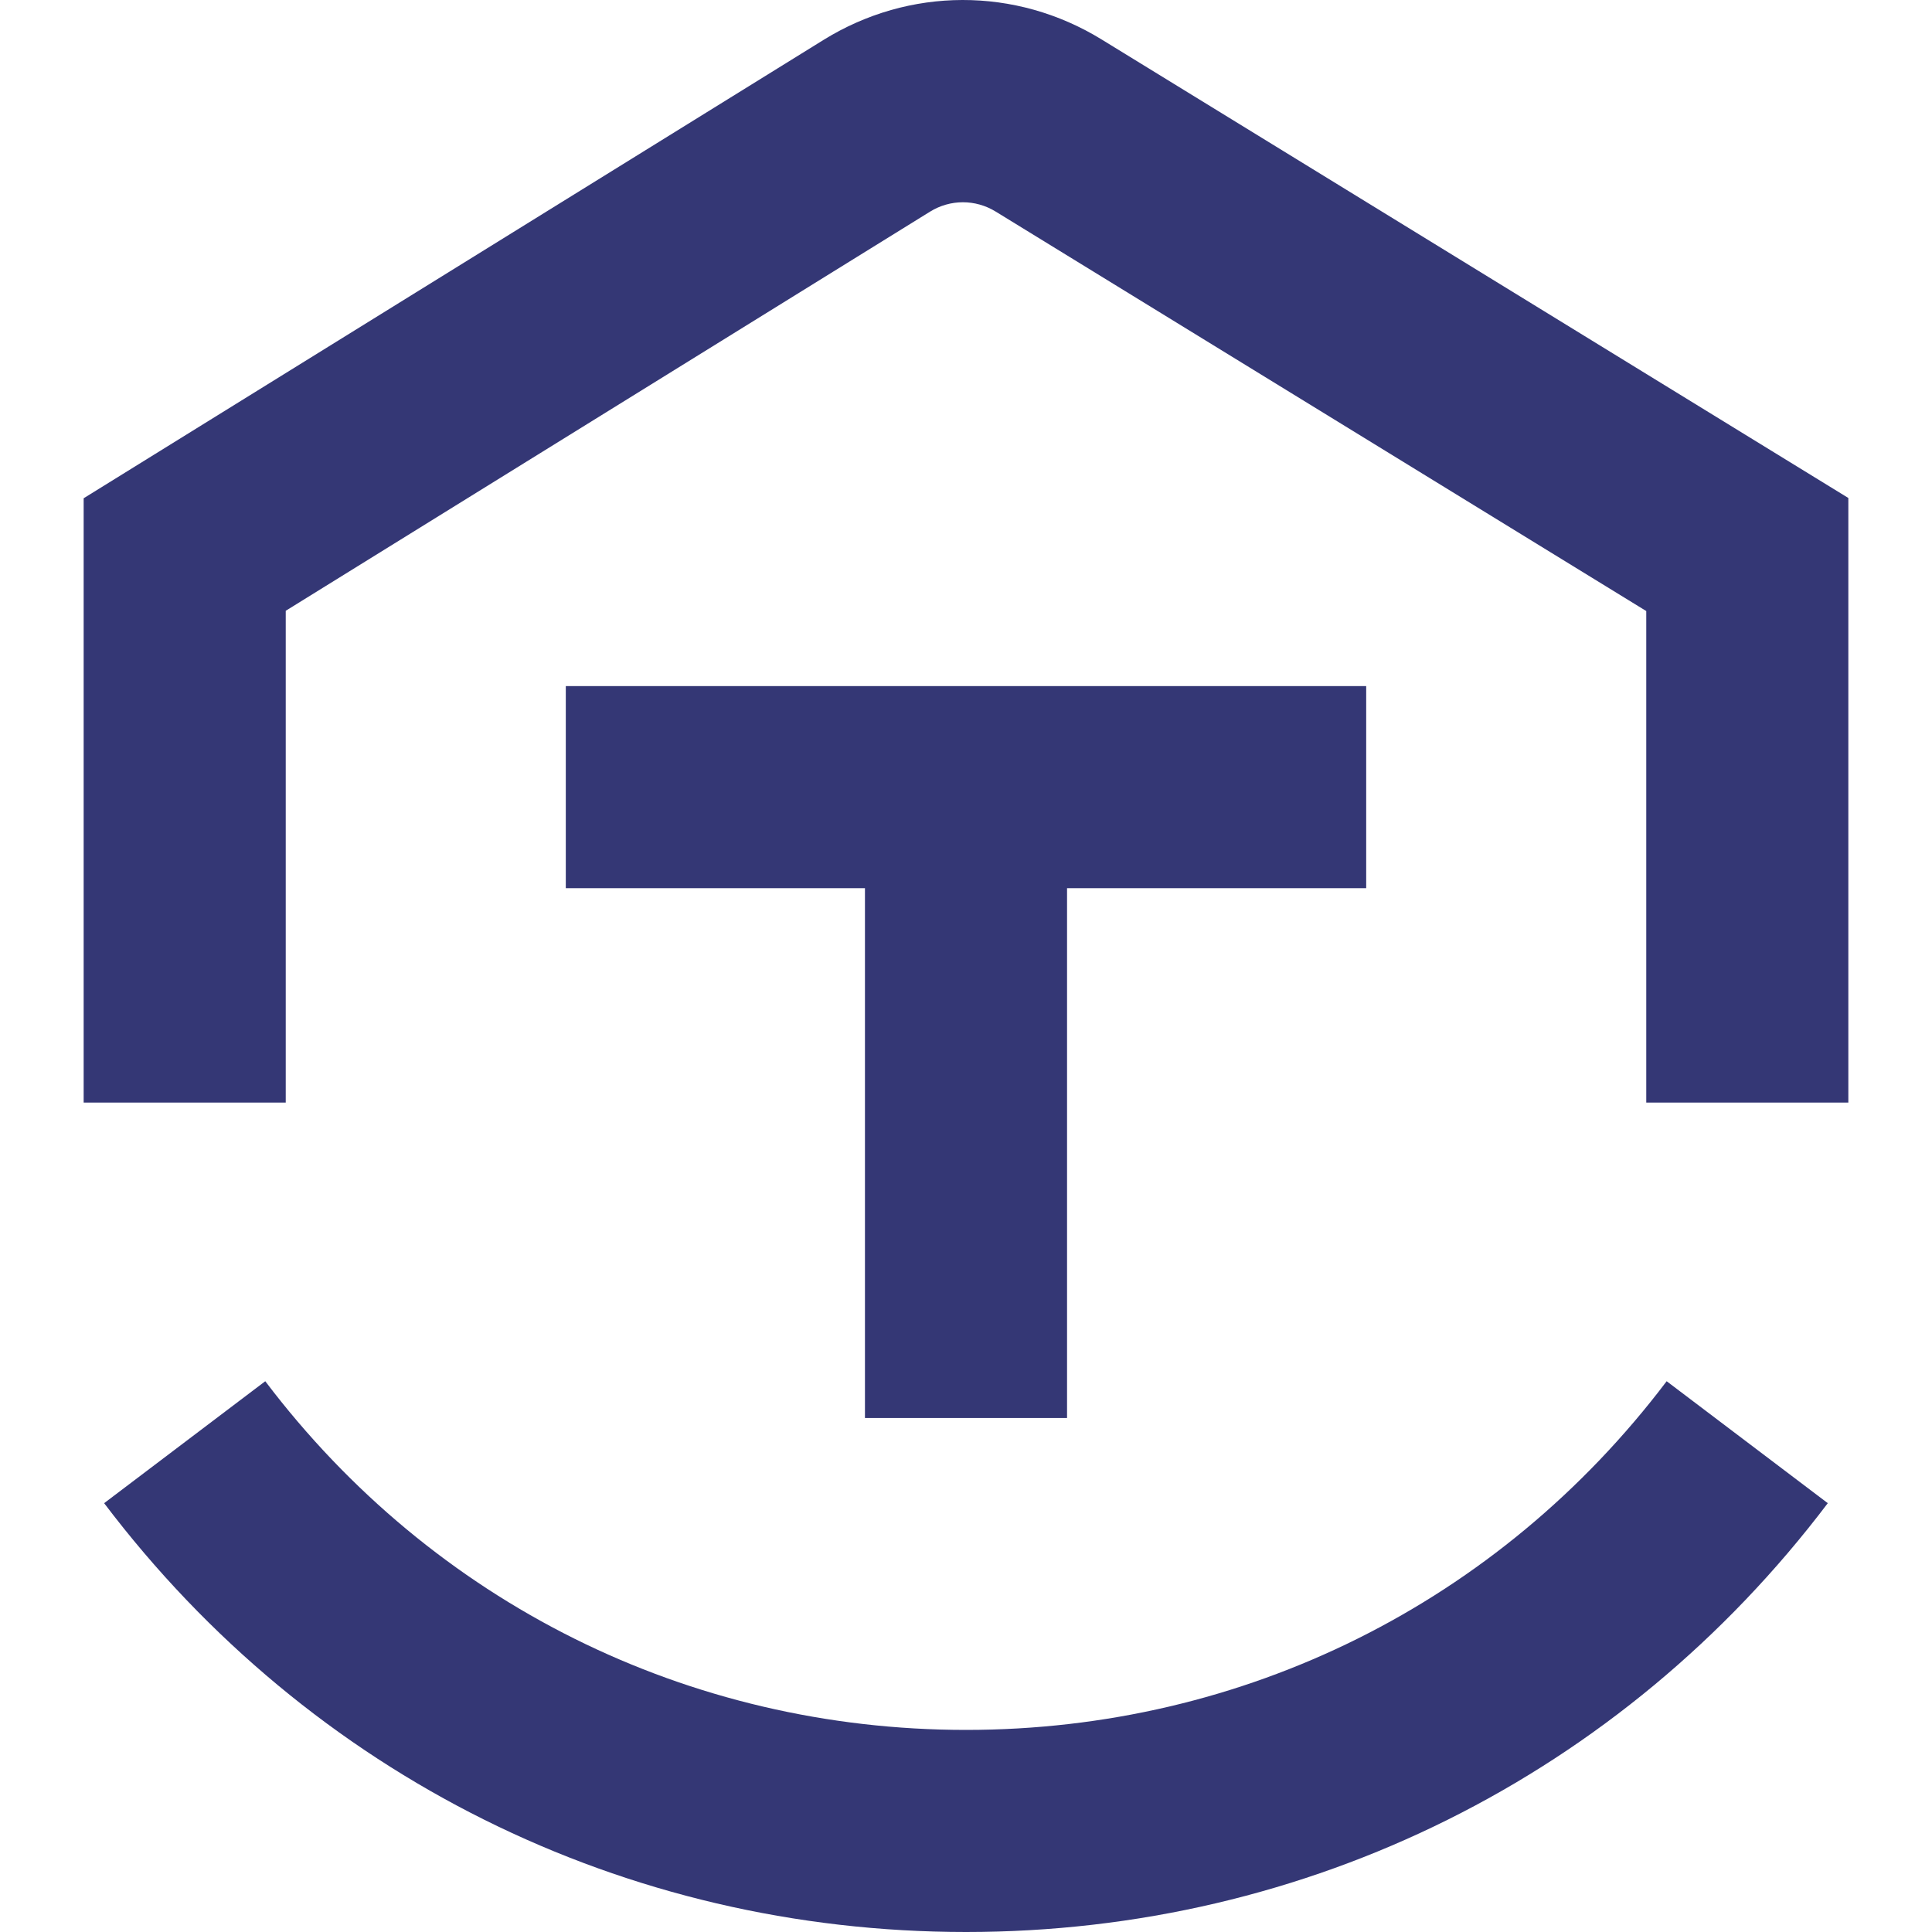
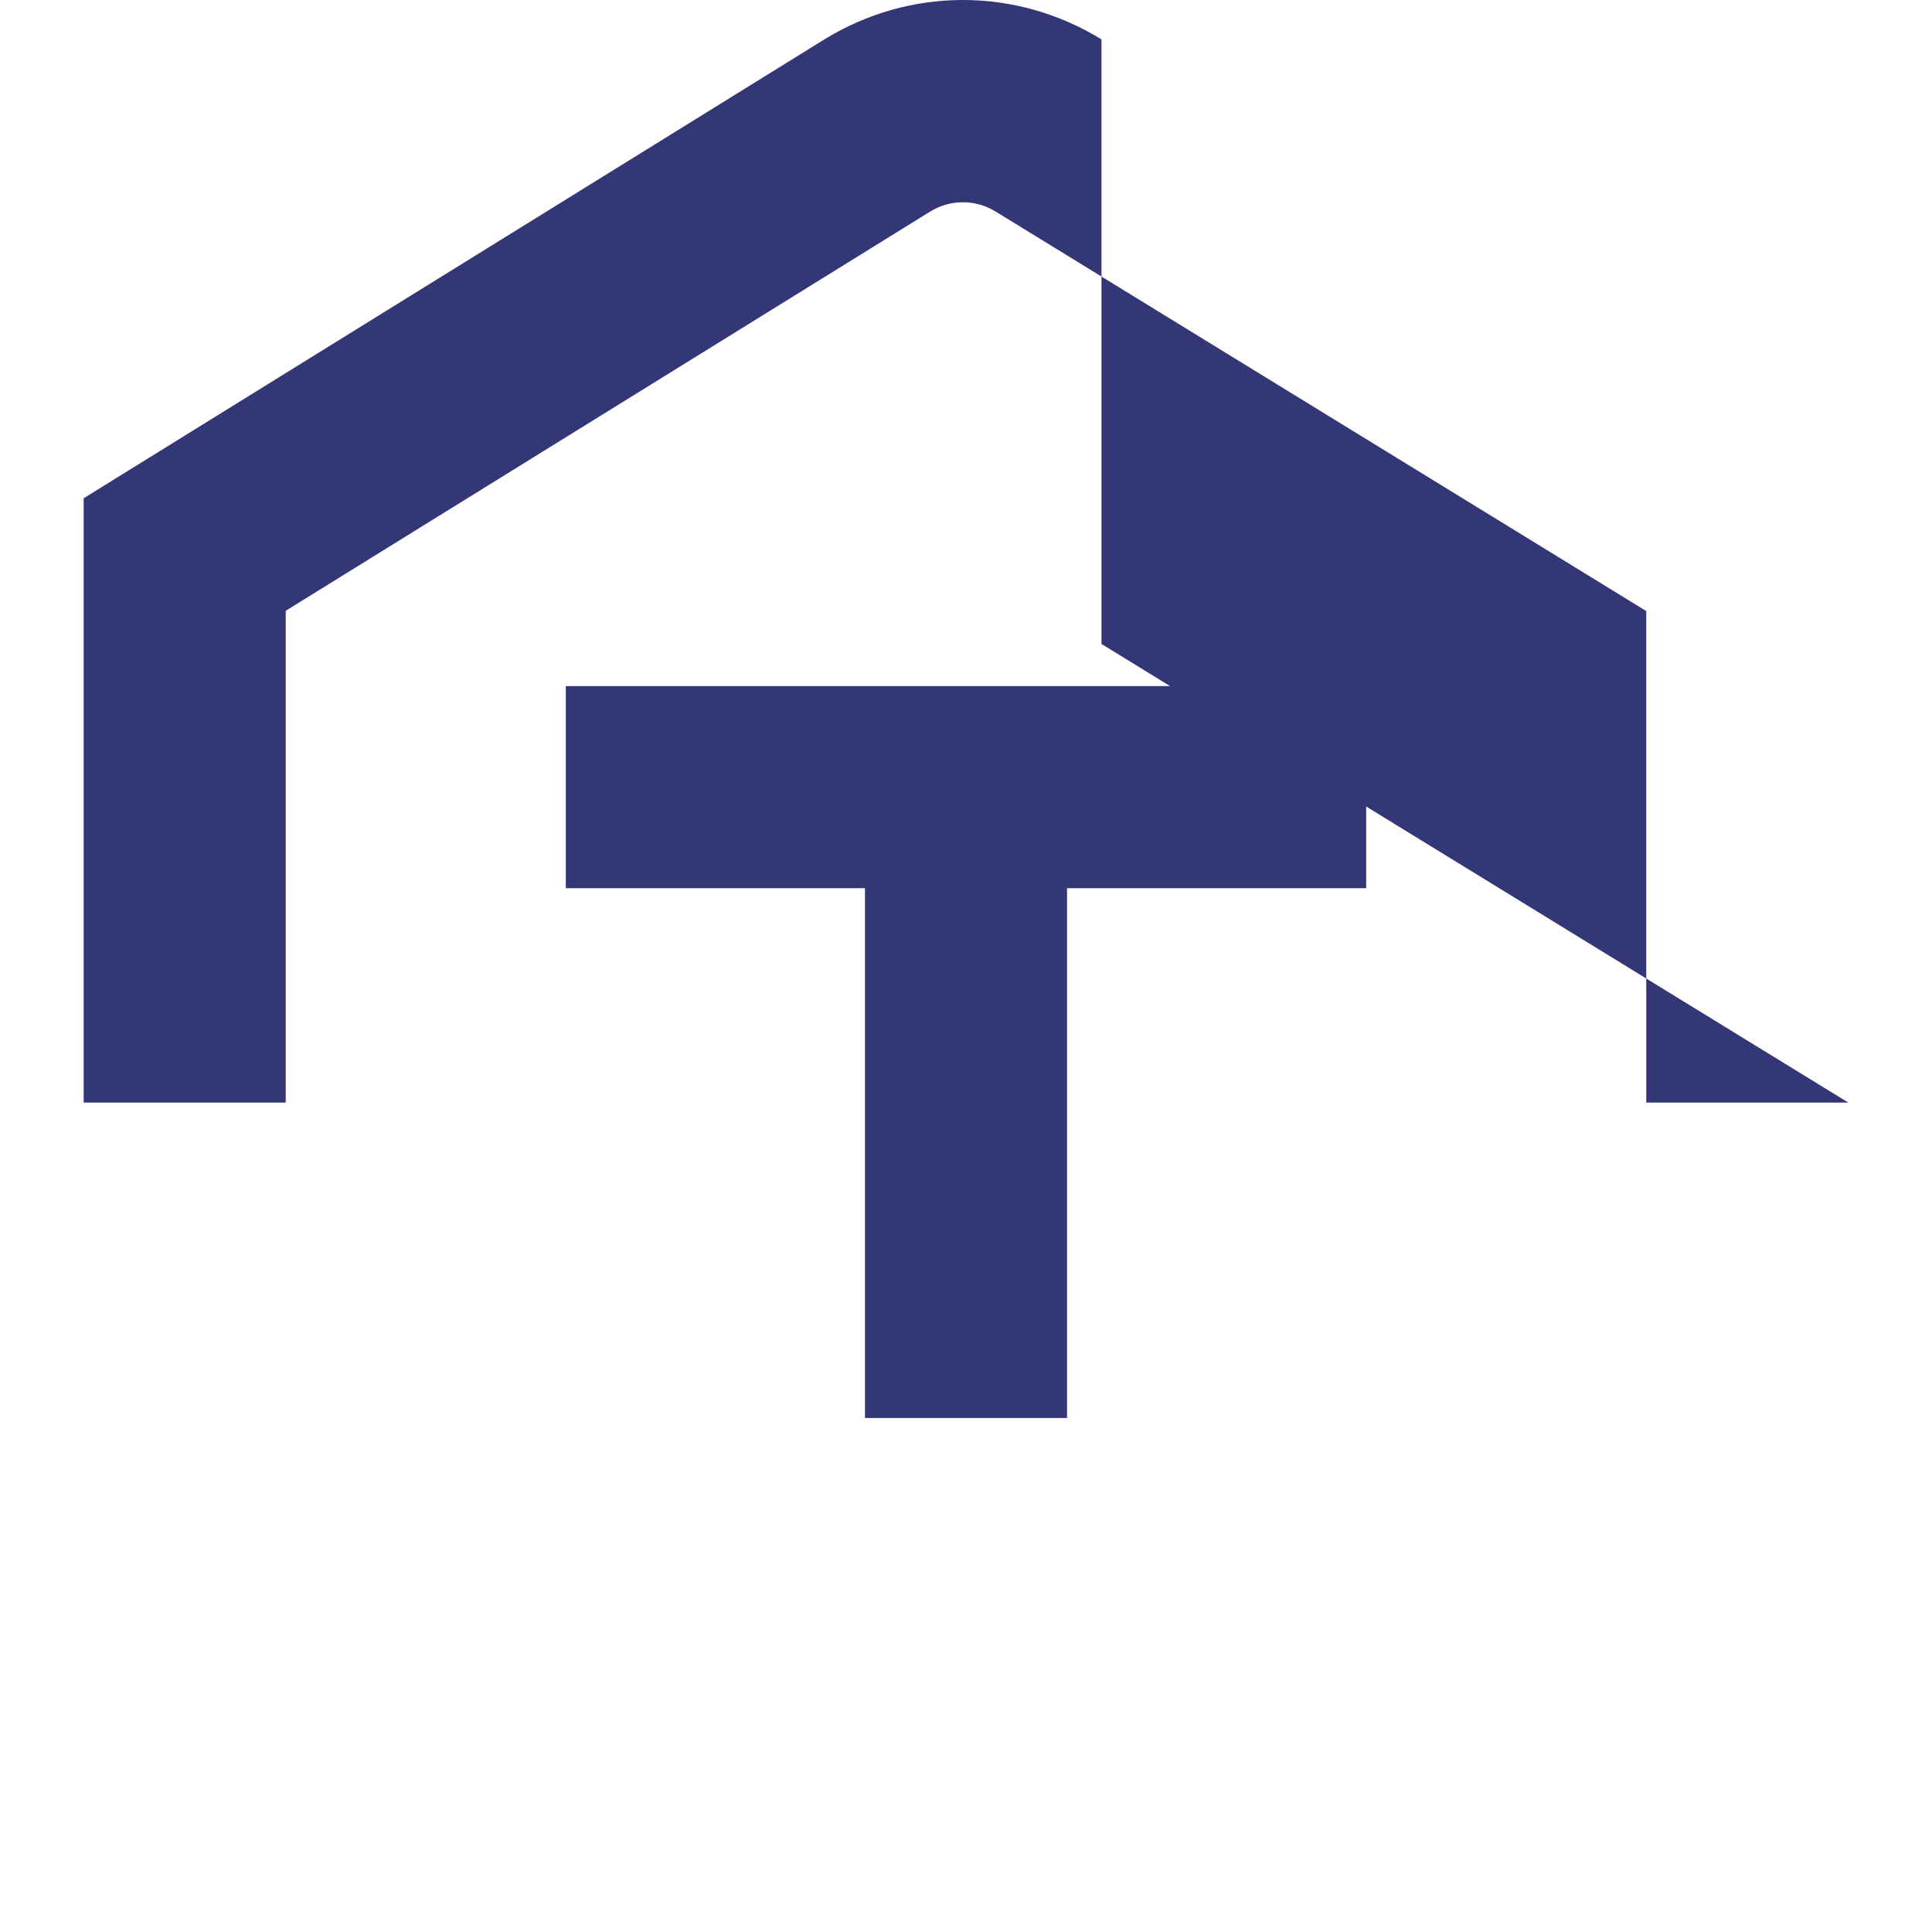
<svg xmlns="http://www.w3.org/2000/svg" id="Layer_1" data-name="Layer 1" version="1.1" viewBox="0 0 500 500">
  <defs>
    <style>
      .cls-1 {
        fill: #343775;
        stroke-width: 0px;
      }
    </style>
  </defs>
-   <path class="cls-1" d="M478.35,285.35h-52.3v-127.21l-168.36-103.38c-5.26-3.23-11.78-3.22-17.02.03l-166.72,103.28v127.28H21.65v-156.4L213.13,10.33c22.15-13.72,49.71-13.78,71.93-.14l193.29,118.69v156.47Z" />
-   <path class="cls-1" d="M250.02,500c-88.38,0-169.69-40.45-223.07-110.98l41.7-31.56c43.4,57.35,109.51,90.24,181.36,90.24s137.92-32.89,181.32-90.24l41.7,31.56c-53.38,70.53-134.67,110.98-223.03,110.98Z" />
+   <path class="cls-1" d="M478.35,285.35h-52.3v-127.21l-168.36-103.38c-5.26-3.23-11.78-3.22-17.02.03l-166.72,103.28v127.28H21.65v-156.4L213.13,10.33c22.15-13.72,49.71-13.78,71.93-.14v156.47Z" />
  <g>
    <rect class="cls-1" x="146.43" y="177.56" width="207.14" height="52.3" />
    <rect class="cls-1" x="223.85" y="203.71" width="52.3" height="163.27" />
  </g>
</svg>